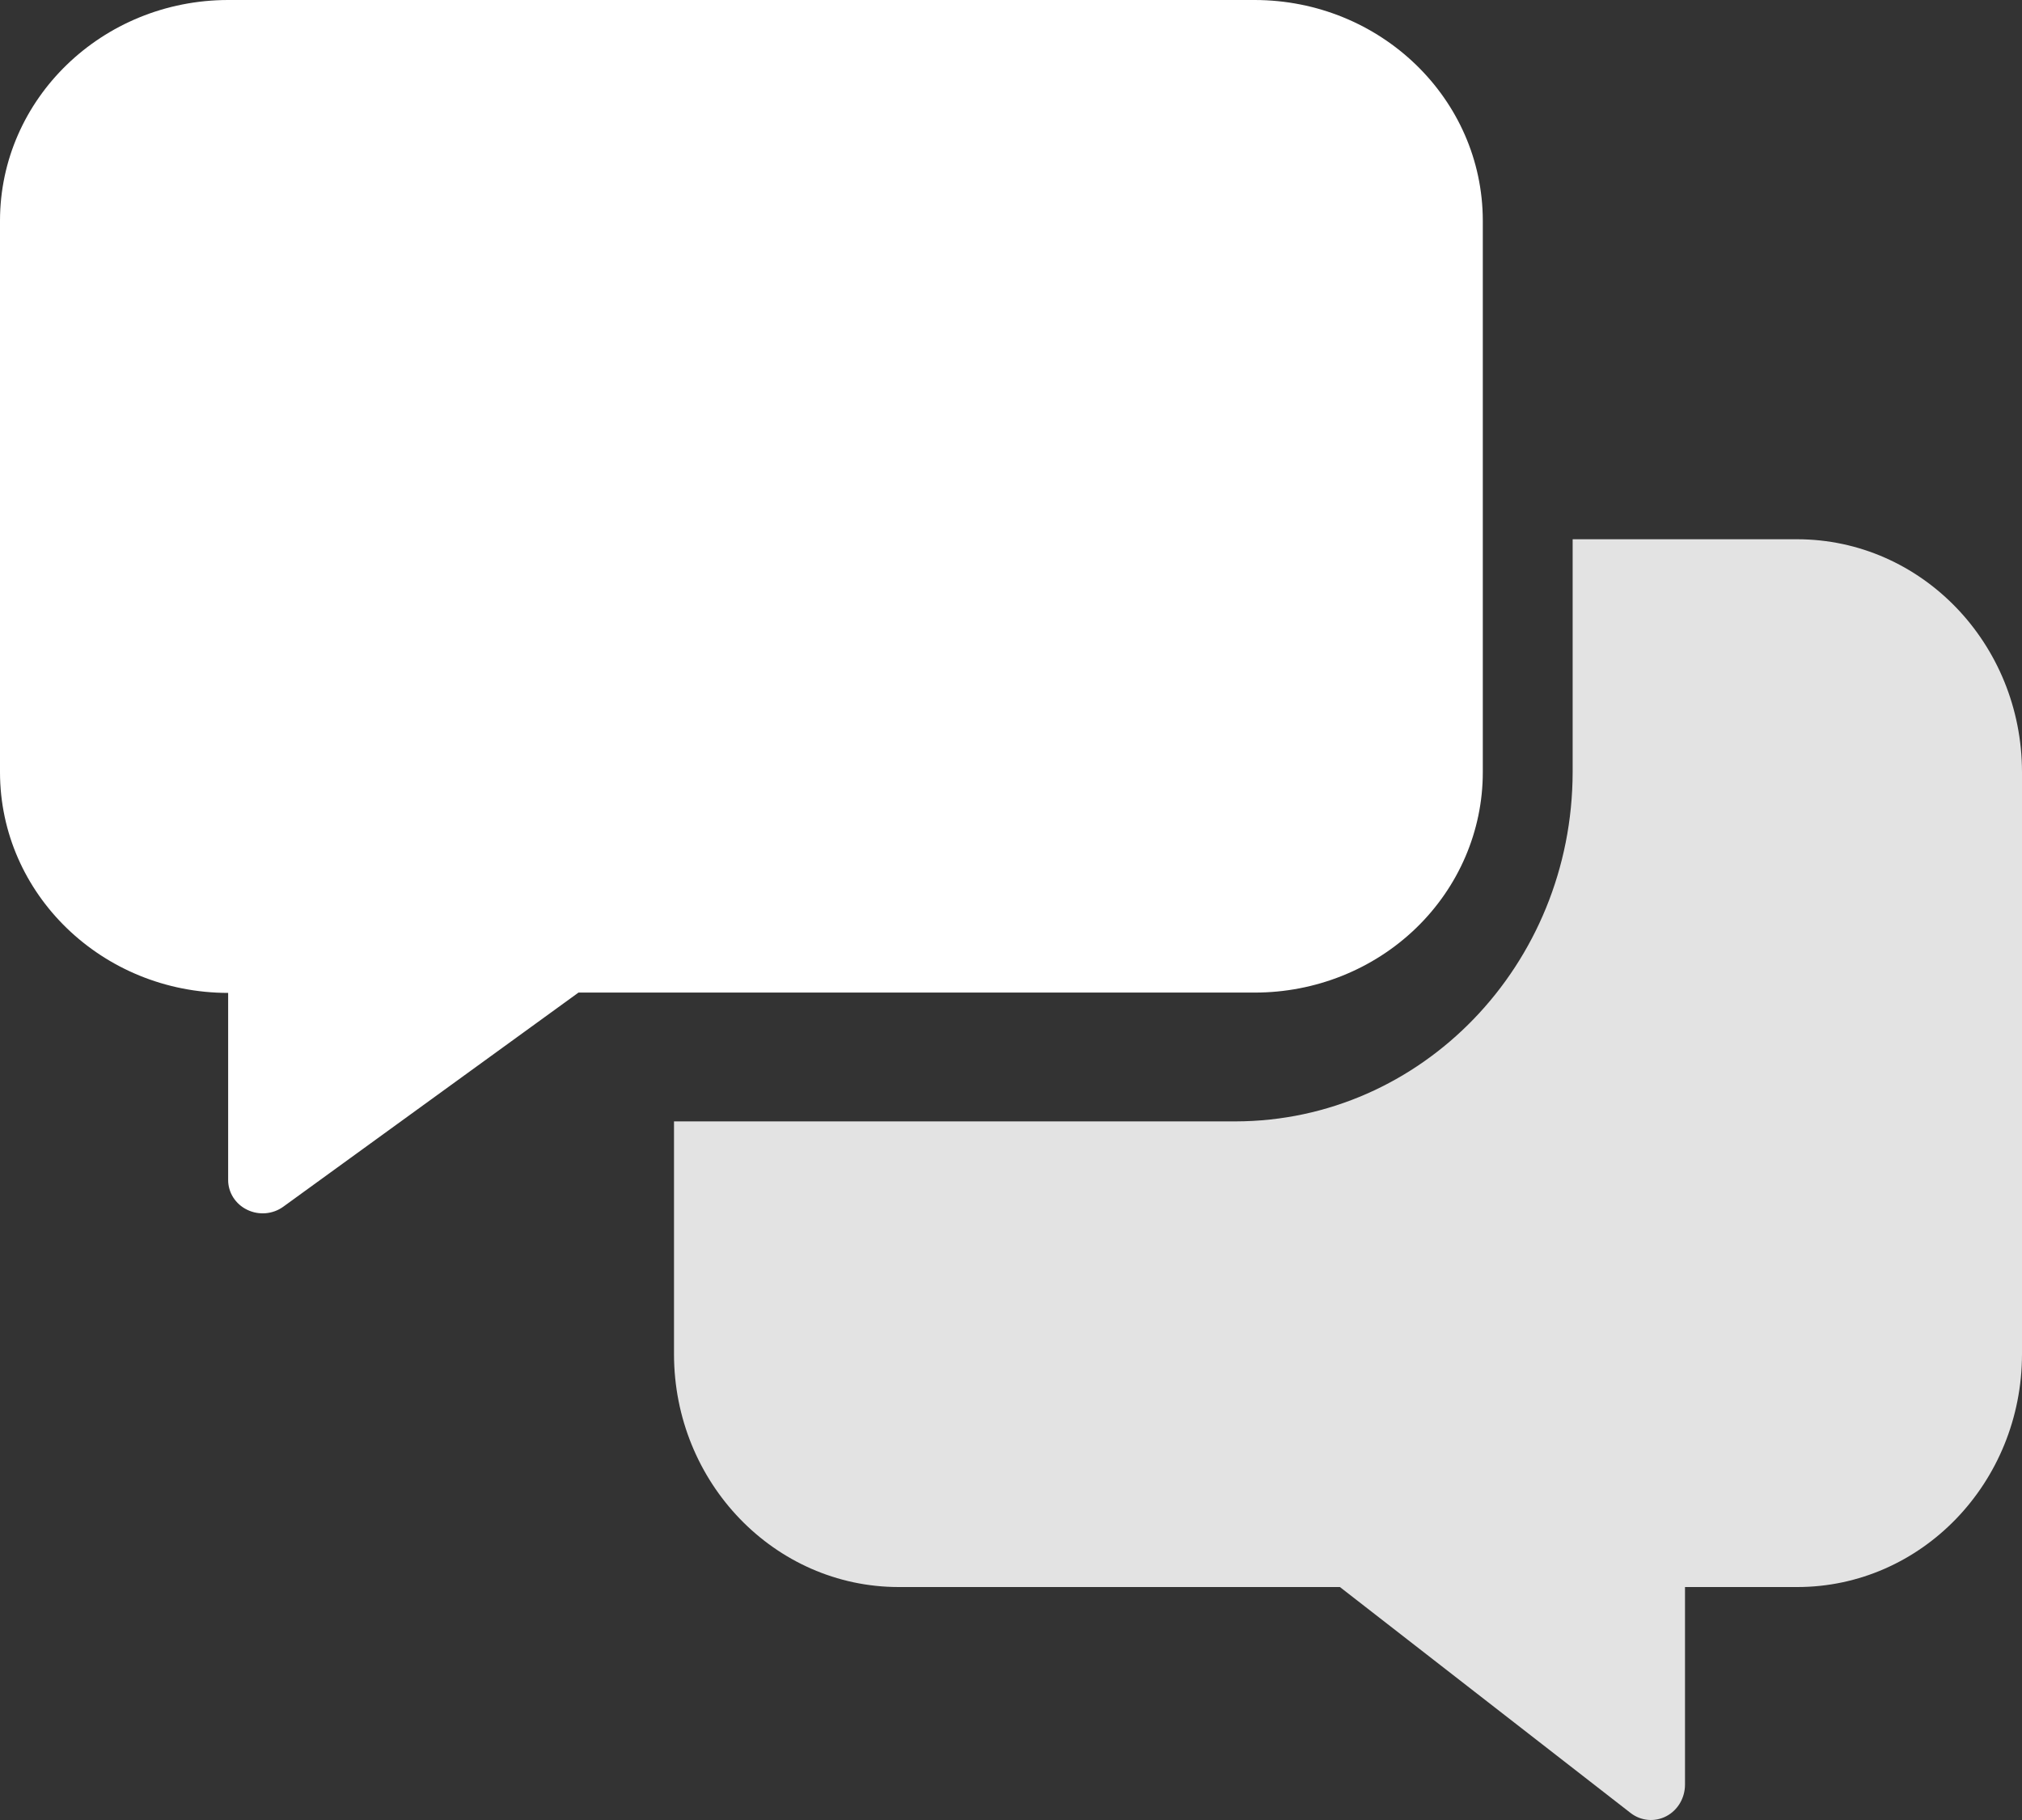
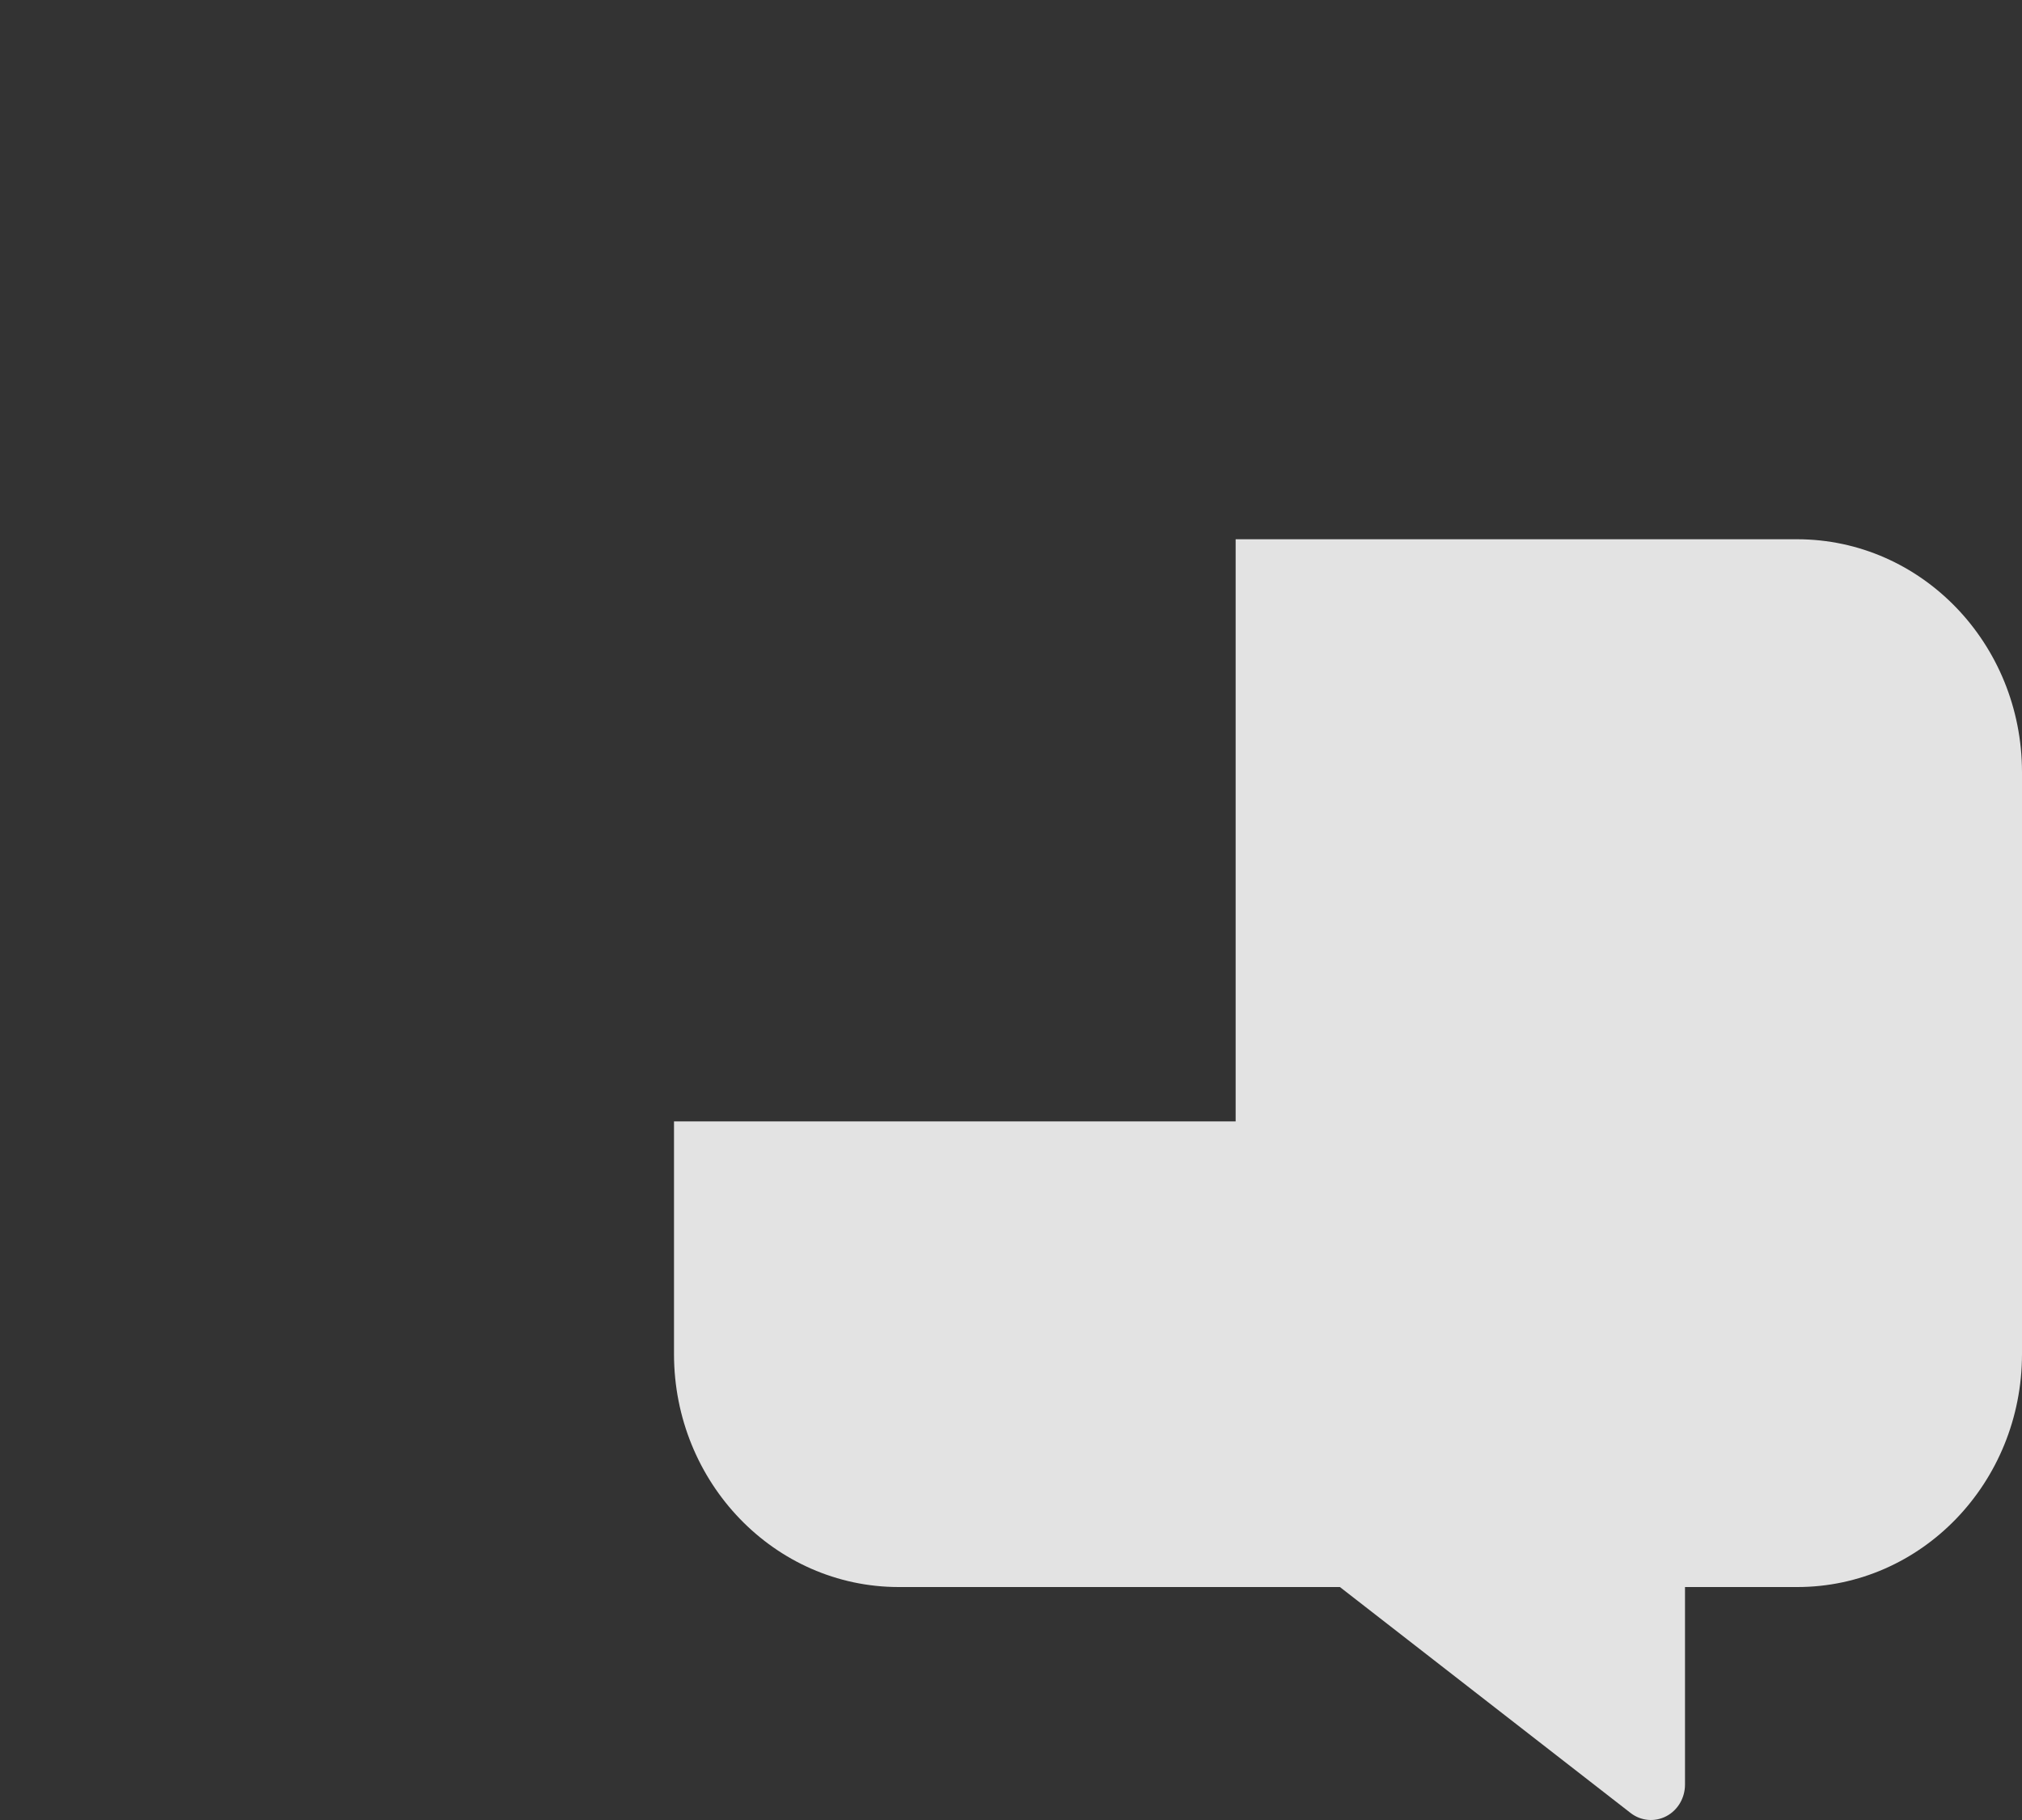
<svg xmlns="http://www.w3.org/2000/svg" width="30" height="27" viewBox="0 0 30 27" fill="none">
  <rect x="0" y="0" width="30" height="27" fill="#333333" stroke="none" />
-   <path d="M18.615 14.725H8.583L4.204 17.901C4.049 18.014 3.841 18.032 3.667 17.947C3.493 17.863 3.384 17.691 3.385 17.503V14.73C1.516 14.729 0.002 13.264 0 11.457V3.273C0.002 1.466 1.516 0.002 3.385 0H18.615C20.484 0.002 21.998 1.466 22 3.273V11.457C22 12.325 21.643 13.157 21.008 13.77C20.373 14.383 19.512 14.726 18.615 14.725Z" fill="white" />
-   <path d="M30 11.454V20.09C29.998 21.997 28.507 23.543 26.667 23.544H25V26.475C25 26.673 24.893 26.855 24.722 26.944C24.551 27.033 24.346 27.015 24.193 26.896L19.88 23.544H13.333C11.493 23.543 10.002 21.997 10 20.09V16.636H18.333C21.093 16.631 23.329 14.314 23.333 11.454V8H26.667C28.507 8.002 29.998 9.547 30 11.454Z" fill="#E3E3E3" />
+   <path d="M30 11.454V20.09C29.998 21.997 28.507 23.543 26.667 23.544H25V26.475C25 26.673 24.893 26.855 24.722 26.944C24.551 27.033 24.346 27.015 24.193 26.896L19.88 23.544H13.333C11.493 23.543 10.002 21.997 10 20.09V16.636H18.333V8H26.667C28.507 8.002 29.998 9.547 30 11.454Z" fill="#E3E3E3" />
</svg>